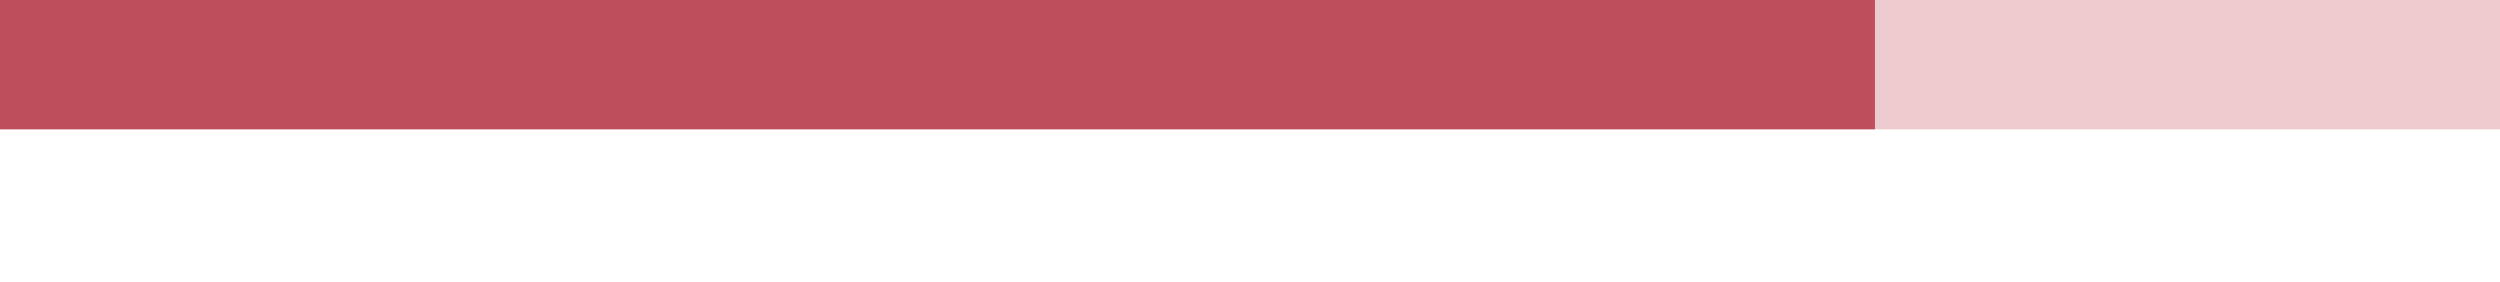
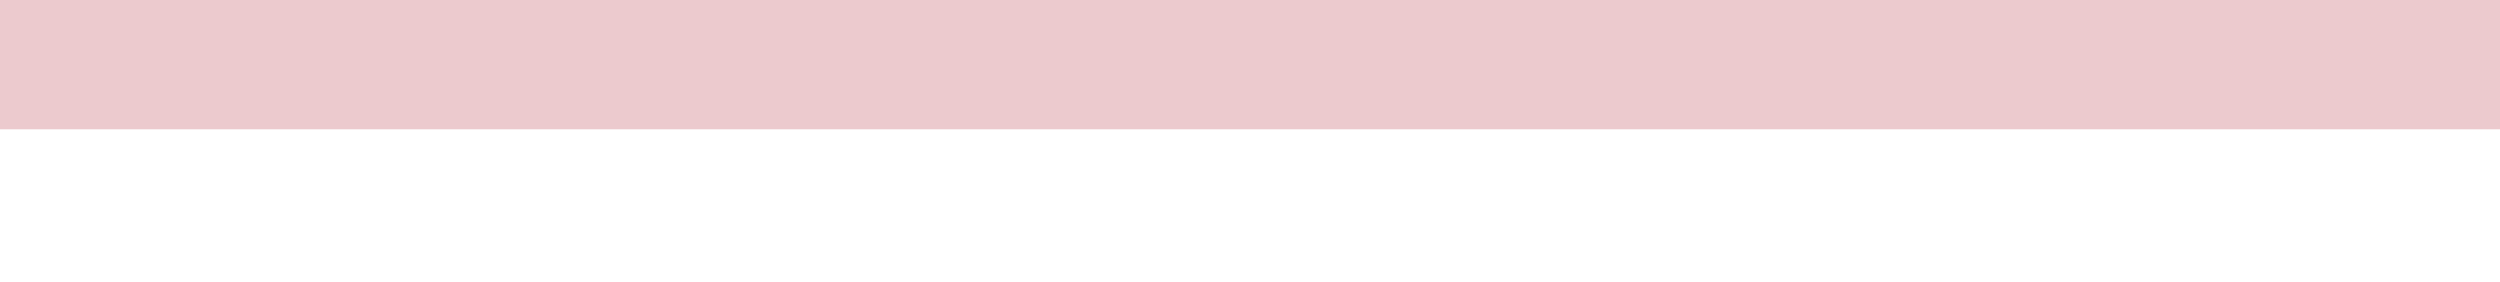
<svg xmlns="http://www.w3.org/2000/svg" id="Layer_1" data-name="Layer 1" viewBox="0 0 439.86 49.63">
  <defs>
    <style>
      .cls-1 {
        fill: #eccace;
      }

      .cls-2 {
        fill: #bf4e5c;
      }
    </style>
  </defs>
  <rect class="cls-1" x="0" width="439.86" height="22.75" />
-   <rect class="cls-2" x="0" width="329.89" height="22.75" />
</svg>